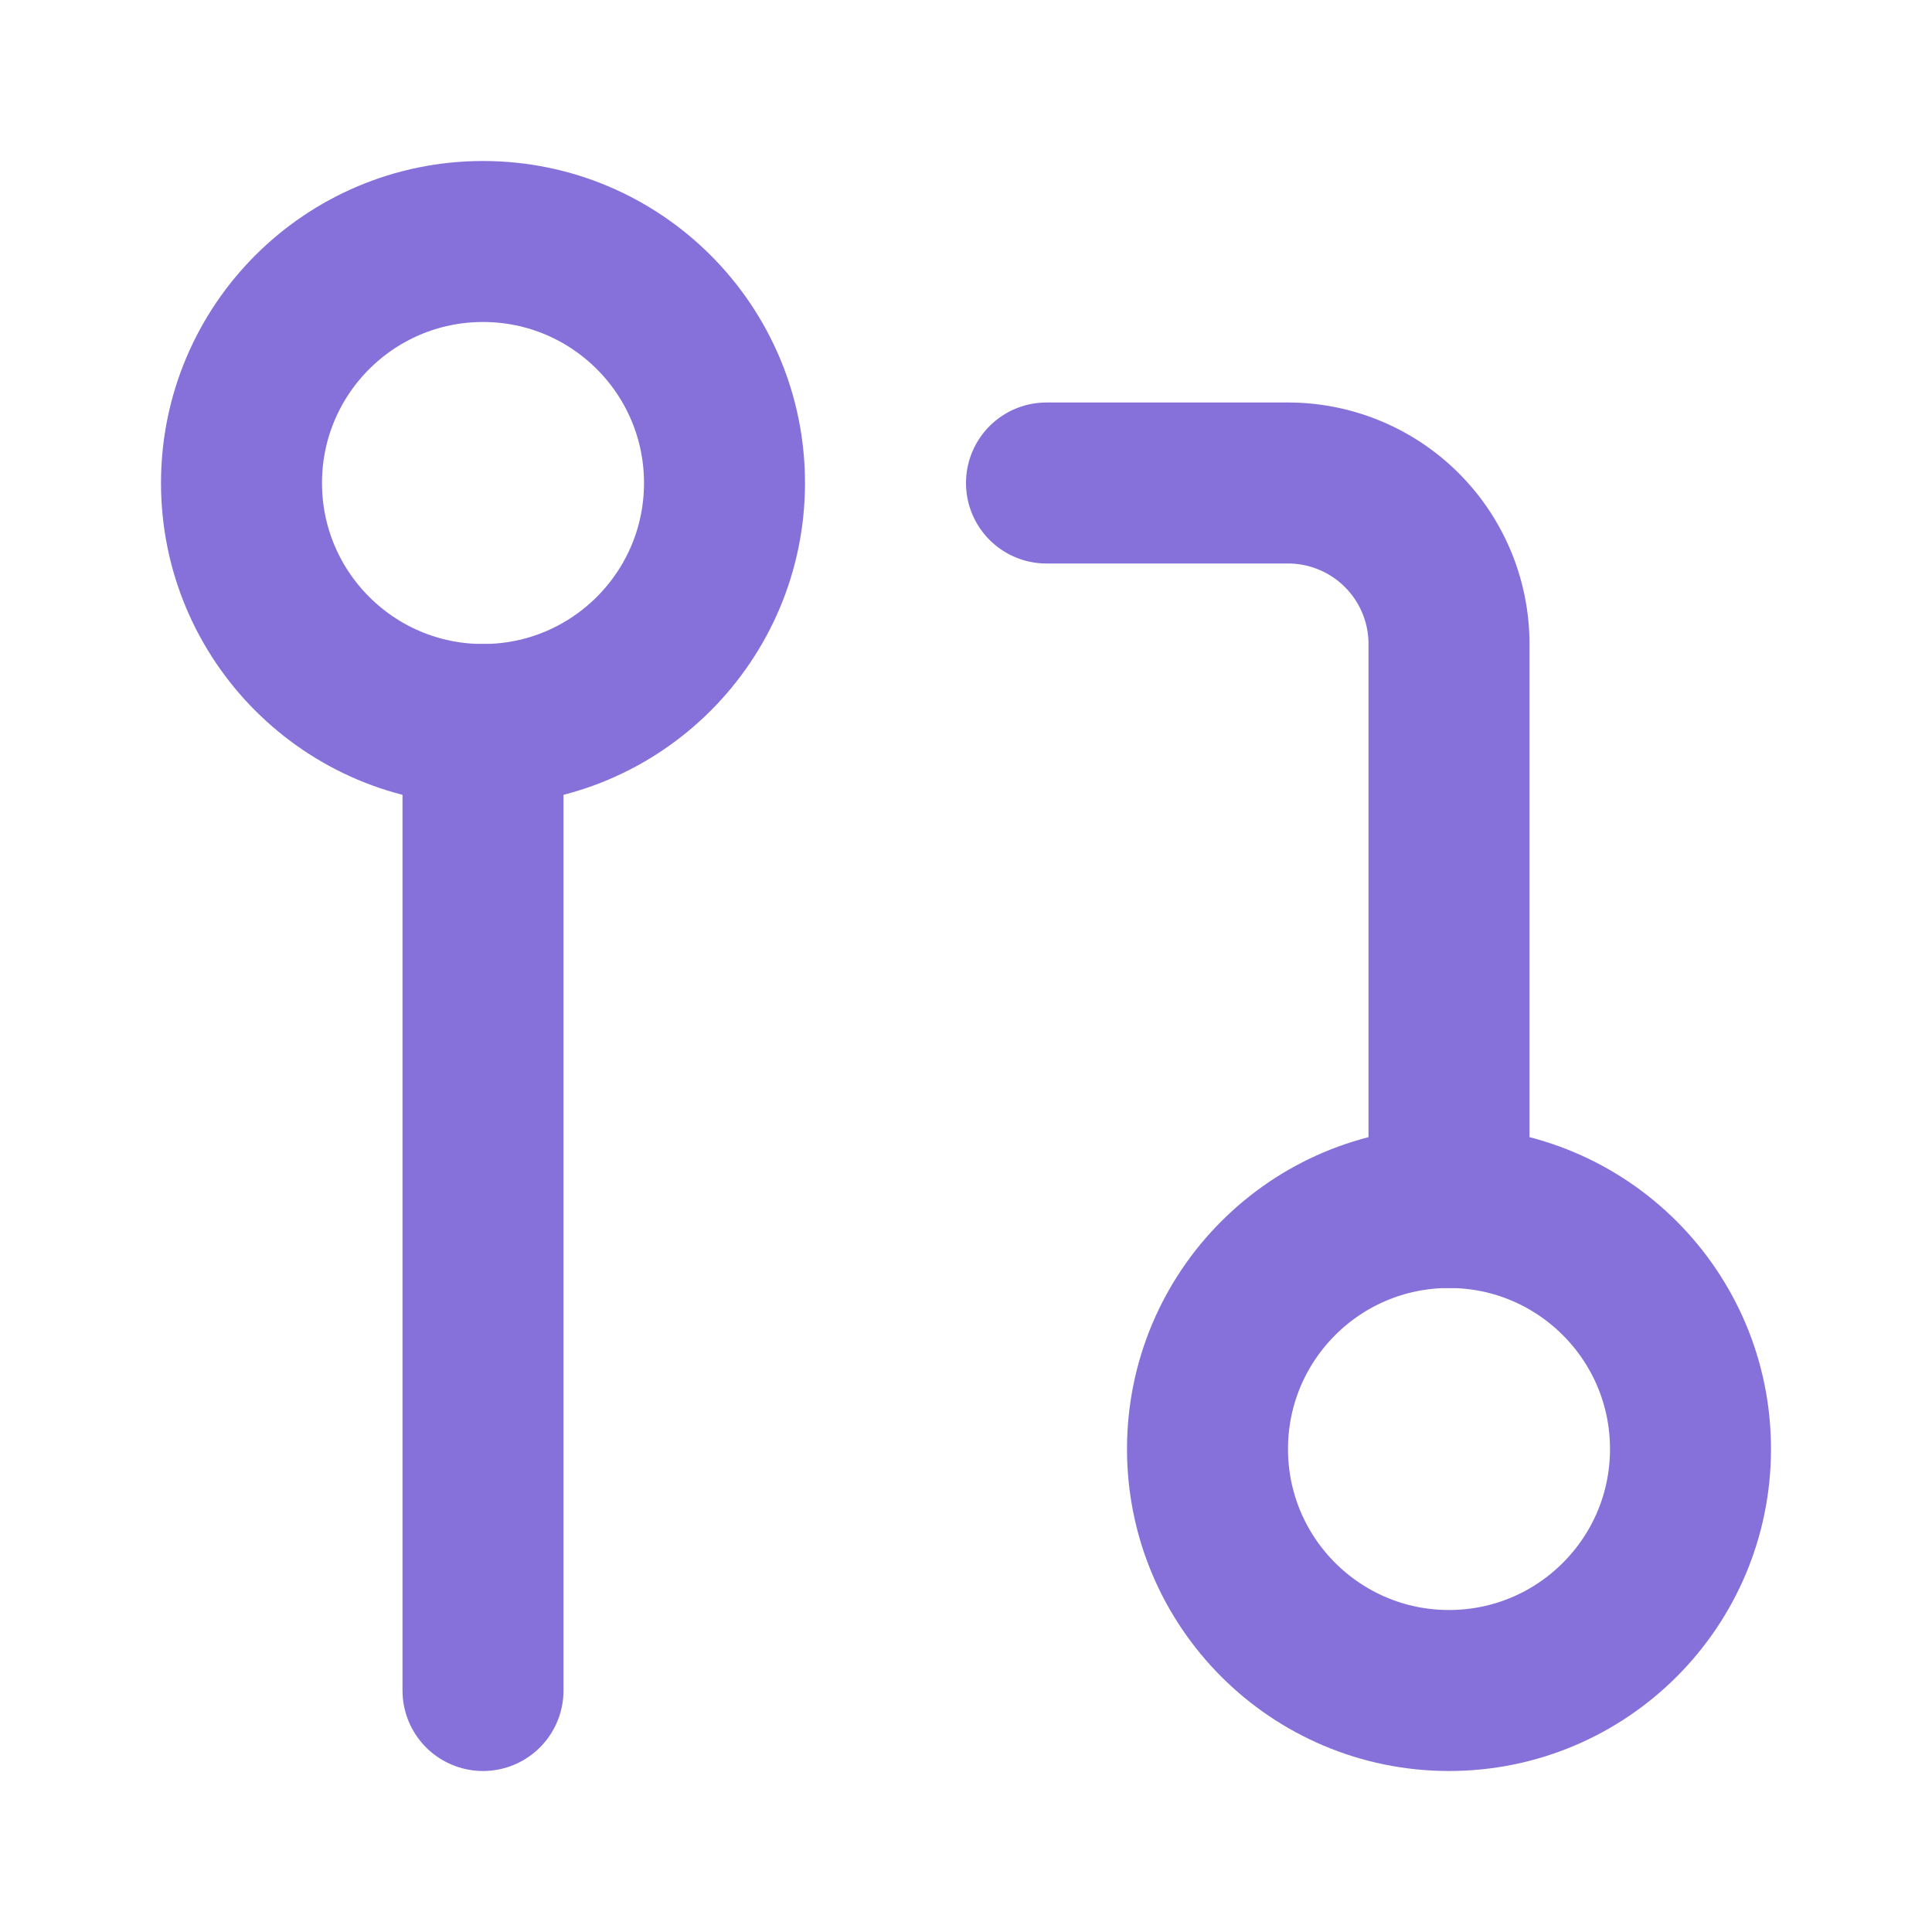
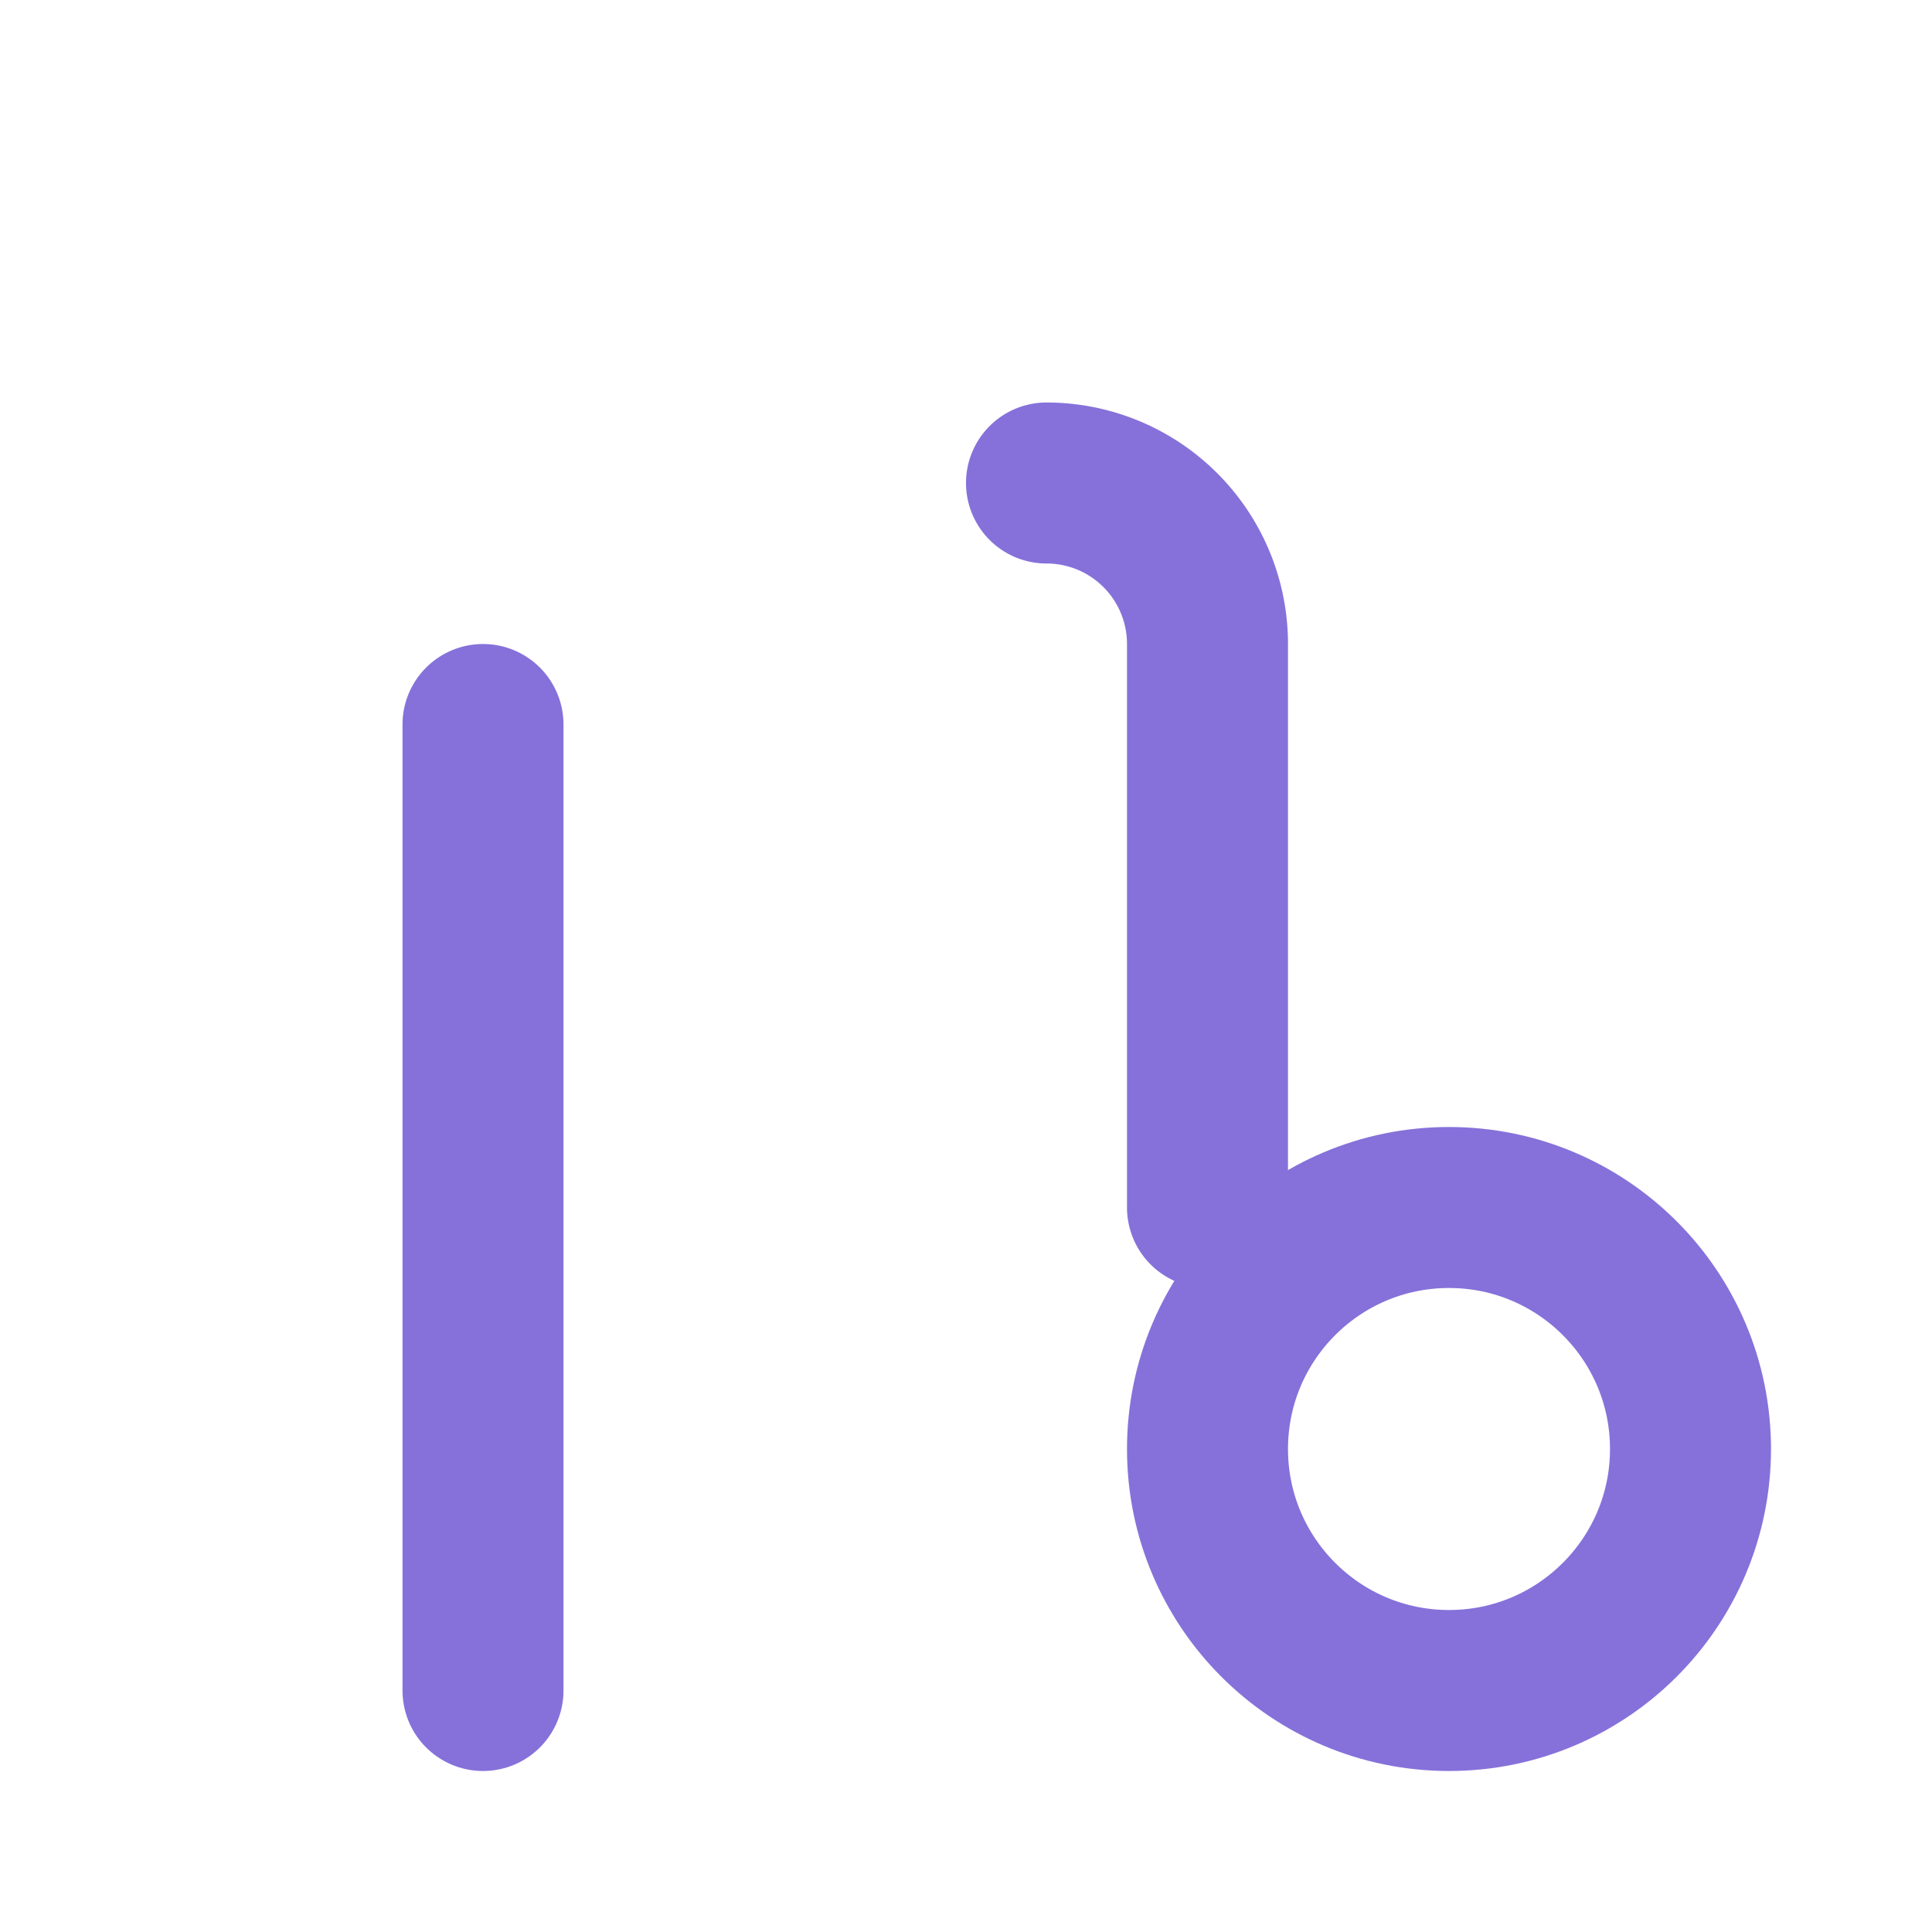
<svg xmlns="http://www.w3.org/2000/svg" width="24" height="24" viewBox="0 0 24 24" fill="none" stroke="#8671DA" stroke-width="2" stroke-linecap="round" stroke-linejoin="round" class="lucide lucide-git-pull-request-icon lucide-git-pull-request">
  <circle cx="18" cy="18" r="3" />
-   <circle cx="6" cy="6" r="3" />
-   <path d="M13 6h3a2 2 0 0 1 2 2v7" />
+   <path d="M13 6a2 2 0 0 1 2 2v7" />
  <line x1="6" x2="6" y1="9" y2="21" />
</svg>